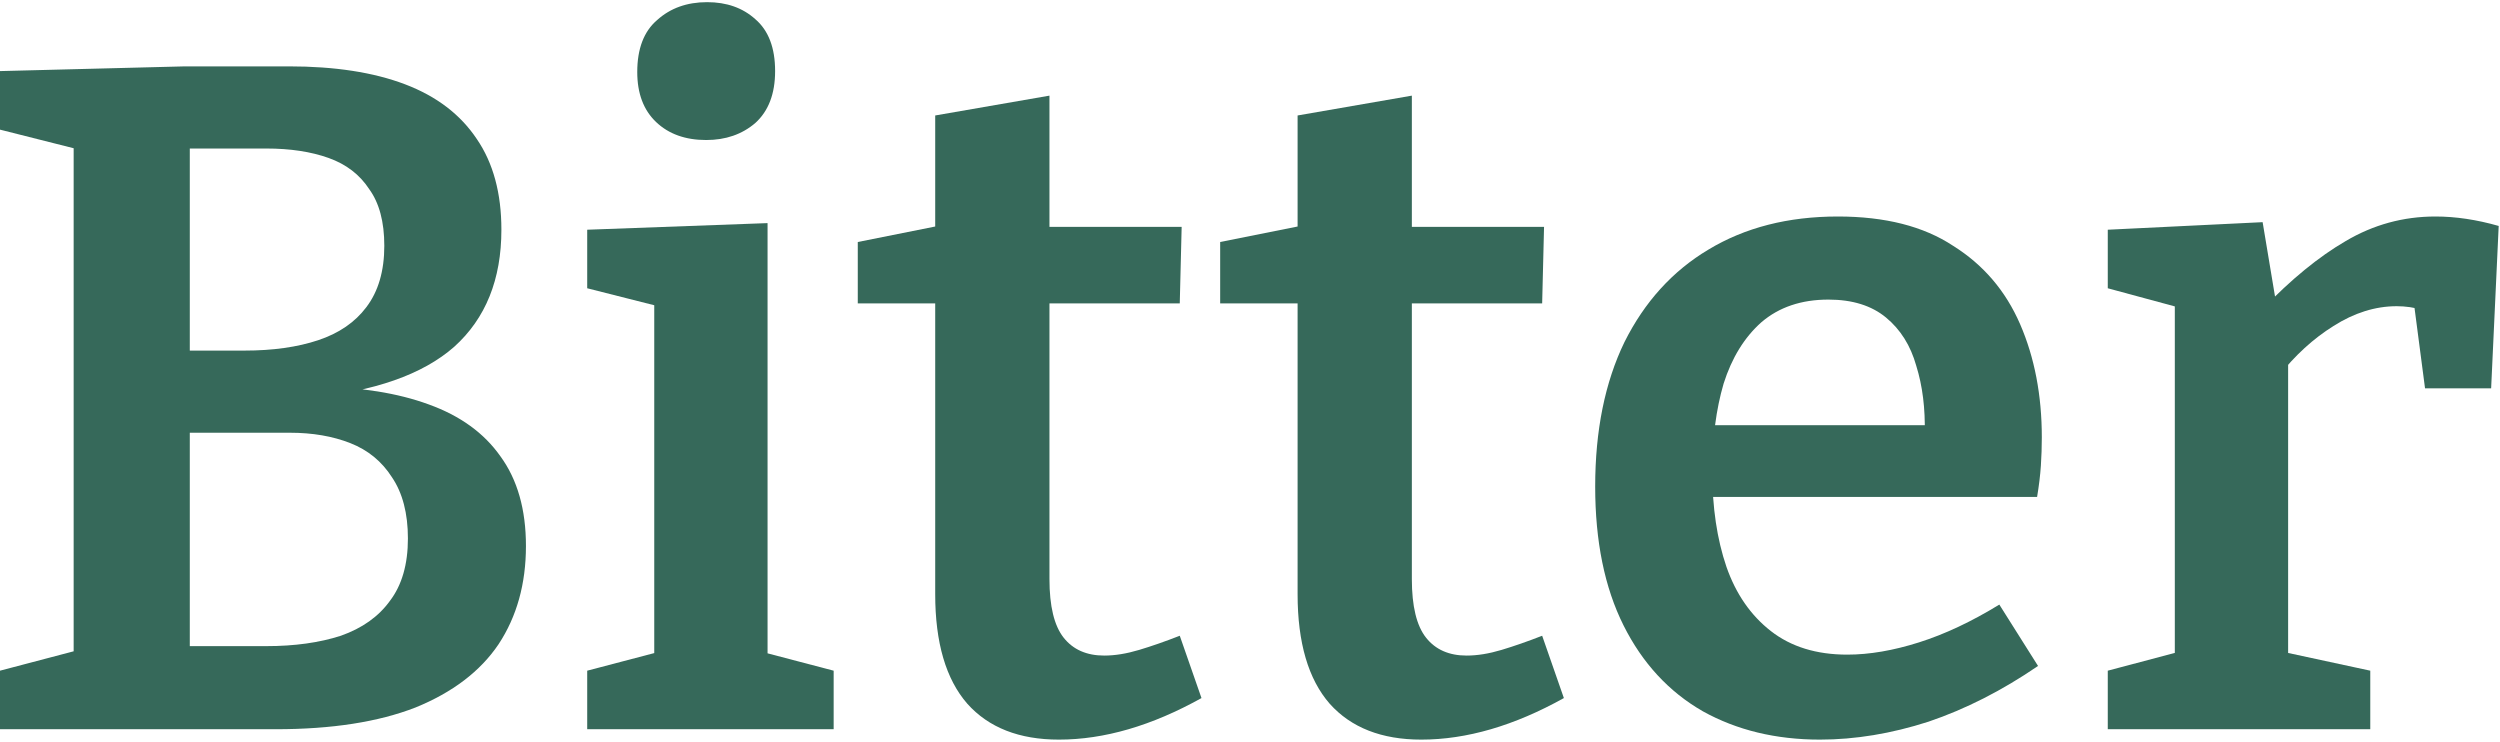
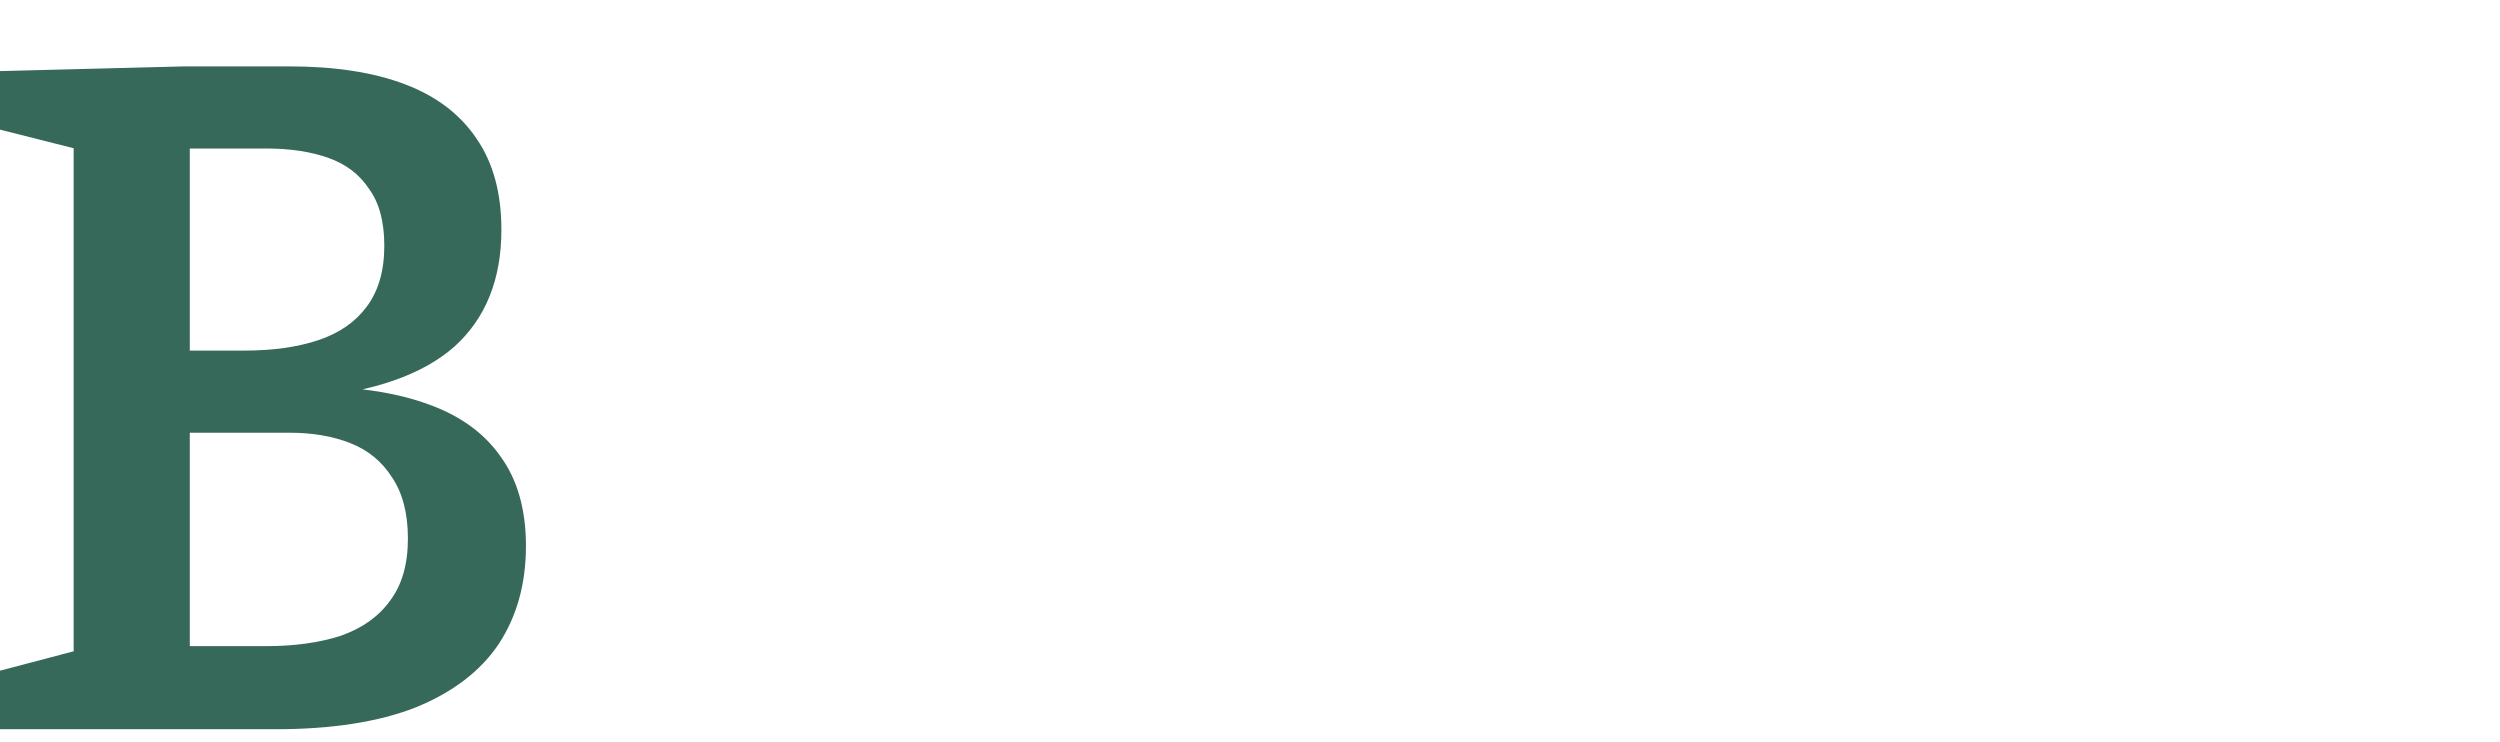
<svg xmlns="http://www.w3.org/2000/svg" width="556" height="165" viewBox="0 0 556 165" fill="none">
  <path d="M68.67 88.47L70.35 85.95C80.15 86.09 88.48 87.42 95.34 89.94C102.34 92.46 107.66 96.31 111.3 101.49C115.08 106.67 116.97 113.32 116.97 121.44C116.97 129.84 114.94 137.12 110.88 143.28C106.82 149.3 100.66 153.99 92.4 157.35C84.14 160.57 73.78 162.18 61.32 162.18H0V149.16L19.95 143.91L16.38 149.16V28.41L20.79 34.08L0 28.83V15.81L41.16 14.76H64.26C74.48 14.76 83.09 16.09 90.09 18.75C97.09 21.41 102.41 25.47 106.05 30.93C109.69 36.25 111.51 42.97 111.51 51.09C111.51 62.15 108.01 70.83 101.01 77.13C94.01 83.29 83.23 87.07 68.67 88.47ZM59.22 33.03H38.01L42.21 29.04V81.75L38.01 77.97H54.39C60.69 77.97 66.15 77.2 70.77 75.66C75.39 74.12 78.96 71.67 81.48 68.31C84.14 64.81 85.47 60.26 85.47 54.66C85.47 49.34 84.35 45.14 82.11 42.06C80.01 38.84 77 36.53 73.08 35.13C69.16 33.73 64.54 33.03 59.22 33.03ZM59.22 143.7C65.52 143.7 71.05 142.93 75.81 141.39C80.57 139.71 84.21 137.12 86.73 133.62C89.39 130.12 90.72 125.5 90.72 119.76C90.72 114.16 89.53 109.61 87.15 106.11C84.91 102.61 81.83 100.09 77.91 98.55C73.99 97.01 69.51 96.24 64.47 96.24H38.01L42.21 91.62V147.9L38.01 143.7H59.22Z" fill="#36695A" />
-   <path d="M170.705 147.06L168.605 144.75L185.405 149.16V162.18H130.595V149.16L147.395 144.75L145.505 147.06V66.42L147.185 68.31L130.595 64.11V51.09L170.705 49.62V147.06ZM157.055 31.14C152.435 31.14 148.725 29.81 145.925 27.15C143.125 24.49 141.725 20.78 141.725 16.02C141.725 10.84 143.195 6.99 146.135 4.47C149.075 1.81 152.785 0.48 157.265 0.48C161.605 0.48 165.175 1.74 167.975 4.26C170.915 6.78 172.385 10.63 172.385 15.81C172.385 20.85 170.915 24.7 167.975 27.36C165.035 29.88 161.395 31.14 157.055 31.14Z" fill="#36695A" />
-   <path d="M235.5 164.49C226.68 164.49 219.89 161.83 215.13 156.51C210.37 151.05 207.99 142.93 207.99 132.15V63.9L211.56 67.47H190.77V53.82L211.77 49.62L207.99 54.03V25.68L233.4 21.27V54.03L230.46 50.46H262.8L262.38 67.47H230.46L233.4 63.9V128.79C233.4 134.81 234.45 139.15 236.55 141.81C238.65 144.47 241.66 145.8 245.58 145.8C247.96 145.8 250.55 145.38 253.35 144.54C256.15 143.7 259.16 142.65 262.38 141.39L267.21 155.25C256.15 161.41 245.58 164.49 235.5 164.49Z" fill="#36695A" />
-   <path d="M316.096 164.49C307.276 164.49 300.486 161.83 295.726 156.51C290.966 151.05 288.586 142.93 288.586 132.15V63.9L292.156 67.47H271.366V53.82L292.366 49.62L288.586 54.03V25.68L313.996 21.27V54.03L311.056 50.46H343.396L342.976 67.47H311.056L313.996 63.9V128.79C313.996 134.81 315.046 139.15 317.146 141.81C319.246 144.47 322.256 145.8 326.176 145.8C328.556 145.8 331.146 145.38 333.946 144.54C336.746 143.7 339.756 142.65 342.976 141.39L347.806 155.25C336.746 161.41 326.176 164.49 316.096 164.49Z" fill="#36695A" />
-   <path d="M404.75 164.49C394.95 164.49 386.27 162.39 378.71 158.19C371.15 153.85 365.27 147.48 361.07 139.08C356.87 130.68 354.77 120.39 354.77 108.21C354.77 95.75 356.94 85.04 361.28 76.08C365.76 67.12 371.99 60.26 379.97 55.5C388.09 50.6 397.68 48.15 408.74 48.15C419.24 48.15 427.78 50.32 434.36 54.66C441.08 58.86 446.05 64.67 449.27 72.09C452.49 79.51 454.1 87.91 454.1 97.29C454.1 99.39 454.03 101.49 453.89 103.59C453.75 105.69 453.47 108 453.05 110.52H374.93V94.56H431L428.06 96.45C428.2 90.85 427.57 85.81 426.17 81.33C424.91 76.85 422.67 73.28 419.45 70.62C416.23 67.96 411.96 66.63 406.64 66.63C400.62 66.63 395.65 68.31 391.73 71.67C387.95 75.03 385.15 79.58 383.33 85.32C381.65 91.06 380.81 97.57 380.81 104.85C380.81 112.83 381.86 119.9 383.96 126.06C386.06 132.08 389.35 136.84 393.83 140.34C398.31 143.84 403.98 145.59 410.84 145.59C415.74 145.59 421.06 144.68 426.8 142.86C432.54 141.04 438.49 138.24 444.65 134.46L453.26 148.11C445.28 153.57 437.16 157.7 428.9 160.5C420.64 163.16 412.59 164.49 404.75 164.49Z" fill="#36695A" />
-   <path d="M468.769 162.18V149.16L486.199 144.54L483.679 148.53V64.53L486.619 68.94L468.769 64.11V51.09L503.209 49.41L506.569 69.57L503.209 68.73C509.509 62.15 515.669 57.11 521.689 53.61C527.849 49.97 534.499 48.15 541.639 48.15C546.119 48.15 550.809 48.85 555.709 50.25L554.029 86.37H539.329L536.389 63.9L538.699 68.94C537.859 68.66 536.949 68.45 535.969 68.31C534.989 68.17 534.009 68.1 533.029 68.1C528.269 68.1 523.579 69.57 518.959 72.51C514.479 75.31 510.419 79.02 506.779 83.64L508.879 76.71V148.53L505.729 144.54L527.149 149.16V162.18H468.769Z" fill="#36695A" />
</svg>